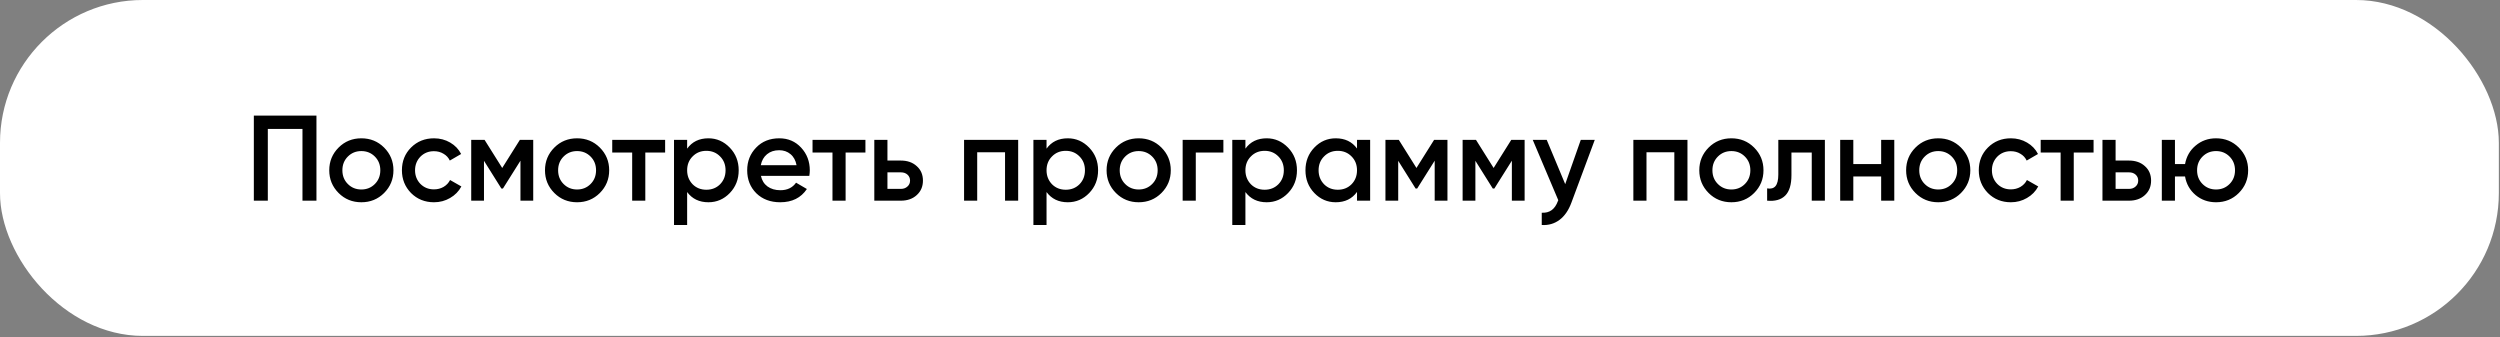
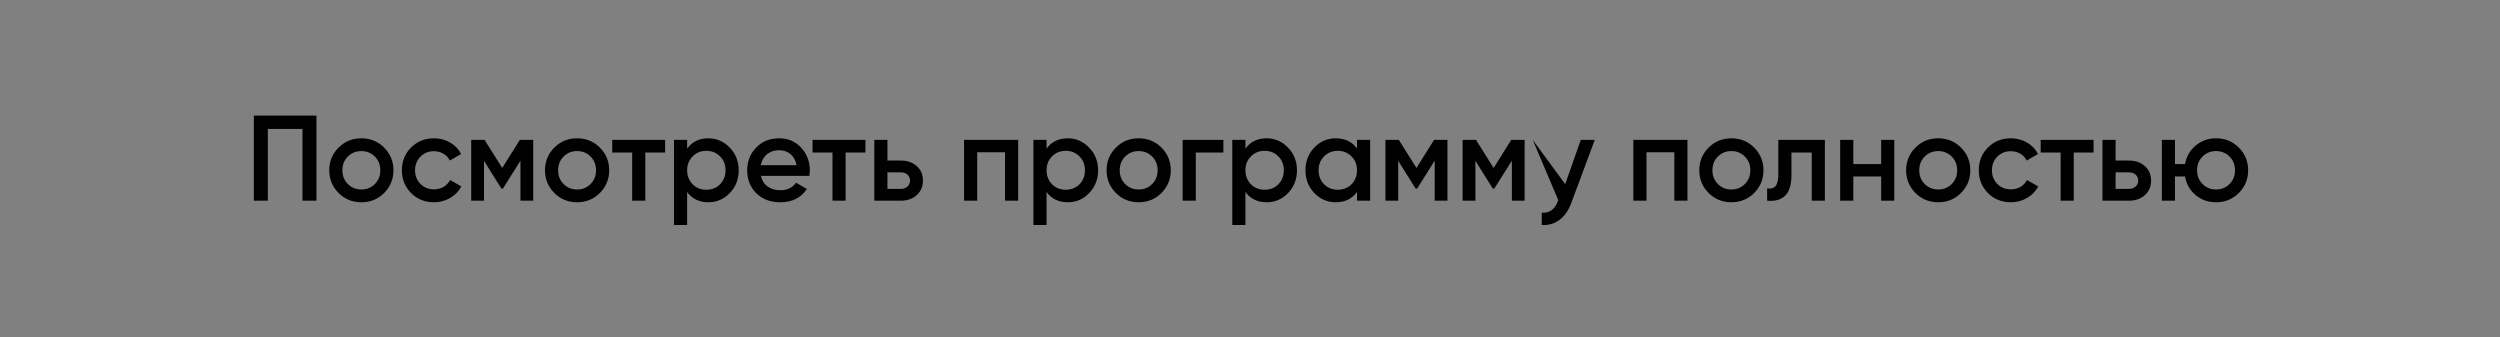
<svg xmlns="http://www.w3.org/2000/svg" width="1645" height="222" viewBox="0 0 1645 222" fill="none">
  <rect x="0" y="0" width="1645" height="222" fill="#808080" stroke="none" />
-   <rect width="1644.24" height="221.022" rx="94" fill="white" />
-   <path d="M167.027 76.047H208.227V132.047H199.027V84.847H176.227V132.047H167.027V76.047ZM252.729 127.007C248.676 131.06 243.689 133.087 237.769 133.087C231.849 133.087 226.863 131.06 222.809 127.007C218.703 122.9 216.649 117.914 216.649 112.047C216.649 106.18 218.703 101.194 222.809 97.087C226.863 93.034 231.849 91.007 237.769 91.007C243.689 91.007 248.676 93.034 252.729 97.087C256.836 101.194 258.889 106.18 258.889 112.047C258.889 117.914 256.836 122.9 252.729 127.007ZM225.289 112.047C225.289 115.674 226.489 118.687 228.889 121.087C231.289 123.487 234.249 124.687 237.769 124.687C241.289 124.687 244.249 123.487 246.649 121.087C249.049 118.687 250.249 115.674 250.249 112.047C250.249 108.42 249.049 105.407 246.649 103.007C244.249 100.607 241.289 99.407 237.769 99.407C234.249 99.407 231.289 100.607 228.889 103.007C226.489 105.407 225.289 108.42 225.289 112.047ZM285.582 133.087C279.555 133.087 274.515 131.06 270.462 127.007C266.462 122.9 264.462 117.914 264.462 112.047C264.462 106.074 266.462 101.087 270.462 97.087C274.515 93.034 279.555 91.007 285.582 91.007C289.475 91.007 293.022 91.94 296.222 93.807C299.422 95.674 301.822 98.18 303.422 101.327L295.982 105.647C295.075 103.727 293.688 102.234 291.822 101.167C290.008 100.047 287.902 99.487 285.502 99.487C281.982 99.487 279.022 100.687 276.622 103.087C274.275 105.54 273.102 108.527 273.102 112.047C273.102 115.567 274.275 118.554 276.622 121.007C279.022 123.407 281.982 124.607 285.502 124.607C287.848 124.607 289.955 124.074 291.822 123.007C293.742 121.887 295.182 120.367 296.142 118.447L303.582 122.687C301.875 125.887 299.395 128.42 296.142 130.287C292.942 132.154 289.422 133.087 285.582 133.087ZM342.061 92.047H350.861V132.047H342.461V105.727L330.941 124.047H329.901L318.461 105.807V132.047H310.061V92.047H318.861L330.461 110.527L342.061 92.047ZM394.682 127.007C390.629 131.06 385.642 133.087 379.722 133.087C373.802 133.087 368.816 131.06 364.762 127.007C360.656 122.9 358.602 117.914 358.602 112.047C358.602 106.18 360.656 101.194 364.762 97.087C368.816 93.034 373.802 91.007 379.722 91.007C385.642 91.007 390.629 93.034 394.682 97.087C398.789 101.194 400.842 106.18 400.842 112.047C400.842 117.914 398.789 122.9 394.682 127.007ZM367.242 112.047C367.242 115.674 368.442 118.687 370.842 121.087C373.242 123.487 376.202 124.687 379.722 124.687C383.242 124.687 386.202 123.487 388.602 121.087C391.002 118.687 392.202 115.674 392.202 112.047C392.202 108.42 391.002 105.407 388.602 103.007C386.202 100.607 383.242 99.407 379.722 99.407C376.202 99.407 373.242 100.607 370.842 103.007C368.442 105.407 367.242 108.42 367.242 112.047ZM402.852 92.047H437.652V100.367H424.612V132.047H415.972V100.367H402.852V92.047ZM466.139 91.007C471.579 91.007 476.272 93.06 480.219 97.167C484.112 101.22 486.059 106.18 486.059 112.047C486.059 117.967 484.112 122.954 480.219 127.007C476.325 131.06 471.632 133.087 466.139 133.087C460.112 133.087 455.445 130.847 452.139 126.367V148.047H443.499V92.047H452.139V97.807C455.392 93.273 460.059 91.007 466.139 91.007ZM455.739 121.247C458.139 123.647 461.152 124.847 464.779 124.847C468.405 124.847 471.419 123.647 473.819 121.247C476.219 118.794 477.419 115.727 477.419 112.047C477.419 108.367 476.219 105.327 473.819 102.927C471.419 100.474 468.405 99.247 464.779 99.247C461.152 99.247 458.139 100.474 455.739 102.927C453.339 105.327 452.139 108.367 452.139 112.047C452.139 115.674 453.339 118.74 455.739 121.247ZM532.529 115.727H500.689C501.329 118.714 502.769 121.034 505.009 122.687C507.303 124.34 510.129 125.167 513.489 125.167C518.023 125.167 521.463 123.514 523.809 120.207L530.929 124.367C527.036 130.18 521.196 133.087 513.409 133.087C506.956 133.087 501.703 131.114 497.649 127.167C493.649 123.167 491.649 118.127 491.649 112.047C491.649 106.127 493.623 101.14 497.569 97.087C501.463 93.034 506.529 91.007 512.769 91.007C518.583 91.007 523.383 93.06 527.169 97.167C530.956 101.274 532.849 106.26 532.849 112.127C532.849 113.194 532.743 114.394 532.529 115.727ZM500.609 108.687H524.129C523.543 105.54 522.209 103.114 520.129 101.407C518.103 99.7 515.623 98.847 512.689 98.847C509.489 98.847 506.823 99.727 504.689 101.487C502.556 103.247 501.196 105.647 500.609 108.687ZM534.649 92.047H569.449V100.367H556.409V132.047H547.769V100.367H534.649V92.047ZM583.936 105.647H592.736C597.056 105.647 600.549 106.874 603.216 109.327C605.936 111.727 607.296 114.9 607.296 118.847C607.296 122.74 605.936 125.914 603.216 128.367C600.549 130.82 597.056 132.047 592.736 132.047H575.296V92.047H583.936V105.647ZM583.936 124.287H592.816C594.522 124.287 595.936 123.78 597.056 122.767C598.229 121.754 598.816 120.447 598.816 118.847C598.816 117.247 598.256 115.94 597.136 114.927C596.016 113.914 594.576 113.407 592.816 113.407H583.936V124.287ZM634.358 92.047H669.958V132.047H661.318V100.207H642.998V132.047H634.358V92.047ZM702.623 91.007C708.063 91.007 712.756 93.06 716.703 97.167C720.596 101.22 722.543 106.18 722.543 112.047C722.543 117.967 720.596 122.954 716.703 127.007C712.81 131.06 708.116 133.087 702.623 133.087C696.596 133.087 691.93 130.847 688.623 126.367V148.047H679.983V92.047H688.623V97.807C691.876 93.273 696.543 91.007 702.623 91.007ZM692.223 121.247C694.623 123.647 697.636 124.847 701.263 124.847C704.89 124.847 707.903 123.647 710.303 121.247C712.703 118.794 713.903 115.727 713.903 112.047C713.903 108.367 712.703 105.327 710.303 102.927C707.903 100.474 704.89 99.247 701.263 99.247C697.636 99.247 694.623 100.474 692.223 102.927C689.823 105.327 688.623 108.367 688.623 112.047C688.623 115.674 689.823 118.74 692.223 121.247ZM764.214 127.007C760.16 131.06 755.174 133.087 749.254 133.087C743.334 133.087 738.347 131.06 734.294 127.007C730.187 122.9 728.134 117.914 728.134 112.047C728.134 106.18 730.187 101.194 734.294 97.087C738.347 93.034 743.334 91.007 749.254 91.007C755.174 91.007 760.16 93.034 764.214 97.087C768.32 101.194 770.374 106.18 770.374 112.047C770.374 117.914 768.32 122.9 764.214 127.007ZM736.774 112.047C736.774 115.674 737.974 118.687 740.374 121.087C742.774 123.487 745.734 124.687 749.254 124.687C752.774 124.687 755.734 123.487 758.134 121.087C760.534 118.687 761.734 115.674 761.734 112.047C761.734 108.42 760.534 105.407 758.134 103.007C755.734 100.607 752.774 99.407 749.254 99.407C745.734 99.407 742.774 100.607 740.374 103.007C737.974 105.407 736.774 108.42 736.774 112.047ZM778.186 92.047H804.986V100.367H786.826V132.047H778.186V92.047ZM833.482 91.007C838.922 91.007 843.616 93.06 847.562 97.167C851.456 101.22 853.402 106.18 853.402 112.047C853.402 117.967 851.456 122.954 847.562 127.007C843.669 131.06 838.976 133.087 833.482 133.087C827.456 133.087 822.789 130.847 819.482 126.367V148.047H810.842V92.047H819.482V97.807C822.736 93.273 827.402 91.007 833.482 91.007ZM823.082 121.247C825.482 123.647 828.496 124.847 832.122 124.847C835.749 124.847 838.762 123.647 841.162 121.247C843.562 118.794 844.762 115.727 844.762 112.047C844.762 108.367 843.562 105.327 841.162 102.927C838.762 100.474 835.749 99.247 832.122 99.247C828.496 99.247 825.482 100.474 823.082 102.927C820.682 105.327 819.482 108.367 819.482 112.047C819.482 115.674 820.682 118.74 823.082 121.247ZM892.913 97.727V92.047H901.553V132.047H892.913V126.287C889.66 130.82 884.993 133.087 878.913 133.087C873.42 133.087 868.726 131.06 864.833 127.007C860.94 122.954 858.993 117.967 858.993 112.047C858.993 106.127 860.94 101.14 864.833 97.087C868.726 93.034 873.42 91.007 878.913 91.007C884.993 91.007 889.66 93.247 892.913 97.727ZM871.233 121.247C873.633 123.647 876.646 124.847 880.273 124.847C883.9 124.847 886.913 123.647 889.313 121.247C891.713 118.794 892.913 115.727 892.913 112.047C892.913 108.367 891.713 105.327 889.313 102.927C886.913 100.474 883.9 99.247 880.273 99.247C876.646 99.247 873.633 100.474 871.233 102.927C868.833 105.327 867.633 108.367 867.633 112.047C867.633 115.674 868.833 118.74 871.233 121.247ZM943.624 92.047H952.424V132.047H944.024V105.727L932.504 124.047H931.464L920.024 105.807V132.047H911.624V92.047H920.424L932.024 110.527L943.624 92.047ZM994.405 92.047H1003.2V132.047H994.805V105.727L983.285 124.047H982.245L970.805 105.807V132.047H962.405V92.047H971.205L982.805 110.527L994.405 92.047ZM1029.91 121.167L1040.15 92.047H1049.35L1033.99 133.327C1032.12 138.394 1029.51 142.18 1026.15 144.687C1022.79 147.194 1018.89 148.314 1014.47 148.047V139.967C1019.59 140.287 1023.13 137.727 1025.11 132.287L1025.35 131.727L1008.55 92.047H1017.75L1029.91 121.167ZM1074.75 92.047H1110.35V132.047H1101.71V100.207H1083.39V132.047H1074.75V92.047ZM1154.21 127.007C1150.16 131.06 1145.17 133.087 1139.25 133.087C1133.33 133.087 1128.35 131.06 1124.29 127.007C1120.19 122.9 1118.13 117.914 1118.13 112.047C1118.13 106.18 1120.19 101.194 1124.29 97.087C1128.35 93.034 1133.33 91.007 1139.25 91.007C1145.17 91.007 1150.16 93.034 1154.21 97.087C1158.32 101.194 1160.37 106.18 1160.37 112.047C1160.37 117.914 1158.32 122.9 1154.21 127.007ZM1126.77 112.047C1126.77 115.674 1127.97 118.687 1130.37 121.087C1132.77 123.487 1135.73 124.687 1139.25 124.687C1142.77 124.687 1145.73 123.487 1148.13 121.087C1150.53 118.687 1151.73 115.674 1151.73 112.047C1151.73 108.42 1150.53 105.407 1148.13 103.007C1145.73 100.607 1142.77 99.407 1139.25 99.407C1135.73 99.407 1132.77 100.607 1130.37 103.007C1127.97 105.407 1126.77 108.42 1126.77 112.047ZM1170.13 92.047H1200.77V132.047H1192.13V100.367H1178.77V115.247C1178.77 121.487 1177.41 125.967 1174.69 128.687C1171.97 131.407 1168 132.527 1162.77 132.047V123.967C1165.23 124.394 1167.07 123.887 1168.29 122.447C1169.52 120.954 1170.13 118.42 1170.13 114.847V92.047ZM1237.8 107.967V92.047H1246.44V132.047H1237.8V116.127H1219.48V132.047H1210.84V92.047H1219.48V107.967H1237.8ZM1290.31 127.007C1286.25 131.06 1281.27 133.087 1275.35 133.087C1269.43 133.087 1264.44 131.06 1260.39 127.007C1256.28 122.9 1254.23 117.914 1254.23 112.047C1254.23 106.18 1256.28 101.194 1260.39 97.087C1264.44 93.034 1269.43 91.007 1275.35 91.007C1281.27 91.007 1286.25 93.034 1290.31 97.087C1294.41 101.194 1296.47 106.18 1296.47 112.047C1296.47 117.914 1294.41 122.9 1290.31 127.007ZM1262.87 112.047C1262.87 115.674 1264.07 118.687 1266.47 121.087C1268.87 123.487 1271.83 124.687 1275.35 124.687C1278.87 124.687 1281.83 123.487 1284.23 121.087C1286.63 118.687 1287.83 115.674 1287.83 112.047C1287.83 108.42 1286.63 105.407 1284.23 103.007C1281.83 100.607 1278.87 99.407 1275.35 99.407C1271.83 99.407 1268.87 100.607 1266.47 103.007C1264.07 105.407 1262.87 108.42 1262.87 112.047ZM1323.16 133.087C1317.13 133.087 1312.09 131.06 1308.04 127.007C1304.04 122.9 1302.04 117.914 1302.04 112.047C1302.04 106.074 1304.04 101.087 1308.04 97.087C1312.09 93.034 1317.13 91.007 1323.16 91.007C1327.05 91.007 1330.6 91.94 1333.8 93.807C1337 95.674 1339.4 98.18 1341 101.327L1333.56 105.647C1332.65 103.727 1331.27 102.234 1329.4 101.167C1327.59 100.047 1325.48 99.487 1323.08 99.487C1319.56 99.487 1316.6 100.687 1314.2 103.087C1311.85 105.54 1310.68 108.527 1310.68 112.047C1310.68 115.567 1311.85 118.554 1314.2 121.007C1316.6 123.407 1319.56 124.607 1323.08 124.607C1325.43 124.607 1327.53 124.074 1329.4 123.007C1331.32 121.887 1332.76 120.367 1333.72 118.447L1341.16 122.687C1339.45 125.887 1336.97 128.42 1333.72 130.287C1330.52 132.154 1327 133.087 1323.16 133.087ZM1342.77 92.047H1377.57V100.367H1364.53V132.047H1355.89V100.367H1342.77V92.047ZM1392.06 105.647H1400.86C1405.18 105.647 1408.67 106.874 1411.34 109.327C1414.06 111.727 1415.42 114.9 1415.42 118.847C1415.42 122.74 1414.06 125.914 1411.34 128.367C1408.67 130.82 1405.18 132.047 1400.86 132.047H1383.42V92.047H1392.06V105.647ZM1392.06 124.287H1400.94C1402.65 124.287 1404.06 123.78 1405.18 122.767C1406.35 121.754 1406.94 120.447 1406.94 118.847C1406.94 117.247 1406.38 115.94 1405.26 114.927C1404.14 113.914 1402.7 113.407 1400.94 113.407H1392.06V124.287ZM1458.16 91.007C1464.08 91.007 1469.07 93.034 1473.12 97.087C1477.23 101.194 1479.28 106.18 1479.28 112.047C1479.28 117.914 1477.23 122.9 1473.12 127.007C1469.07 131.06 1464.08 133.087 1458.16 133.087C1452.99 133.087 1448.51 131.514 1444.72 128.367C1440.94 125.167 1438.62 121.087 1437.76 116.127H1431.12V132.047H1422.48V92.047H1431.12V107.967H1437.76C1438.67 102.954 1440.99 98.9 1444.72 95.807C1448.51 92.607 1452.99 91.007 1458.16 91.007ZM1445.68 112.047C1445.68 115.674 1446.88 118.687 1449.28 121.087C1451.68 123.487 1454.64 124.687 1458.16 124.687C1461.68 124.687 1464.64 123.487 1467.04 121.087C1469.44 118.687 1470.64 115.674 1470.64 112.047C1470.64 108.42 1469.44 105.407 1467.04 103.007C1464.64 100.607 1461.68 99.407 1458.16 99.407C1454.64 99.407 1451.68 100.607 1449.28 103.007C1446.88 105.407 1445.68 108.42 1445.68 112.047Z" fill="black" />
+   <path d="M167.027 76.047H208.227V132.047H199.027V84.847H176.227V132.047H167.027V76.047ZM252.729 127.007C248.676 131.06 243.689 133.087 237.769 133.087C231.849 133.087 226.863 131.06 222.809 127.007C218.703 122.9 216.649 117.914 216.649 112.047C216.649 106.18 218.703 101.194 222.809 97.087C226.863 93.034 231.849 91.007 237.769 91.007C243.689 91.007 248.676 93.034 252.729 97.087C256.836 101.194 258.889 106.18 258.889 112.047C258.889 117.914 256.836 122.9 252.729 127.007ZM225.289 112.047C225.289 115.674 226.489 118.687 228.889 121.087C231.289 123.487 234.249 124.687 237.769 124.687C241.289 124.687 244.249 123.487 246.649 121.087C249.049 118.687 250.249 115.674 250.249 112.047C250.249 108.42 249.049 105.407 246.649 103.007C244.249 100.607 241.289 99.407 237.769 99.407C234.249 99.407 231.289 100.607 228.889 103.007C226.489 105.407 225.289 108.42 225.289 112.047ZM285.582 133.087C279.555 133.087 274.515 131.06 270.462 127.007C266.462 122.9 264.462 117.914 264.462 112.047C264.462 106.074 266.462 101.087 270.462 97.087C274.515 93.034 279.555 91.007 285.582 91.007C289.475 91.007 293.022 91.94 296.222 93.807C299.422 95.674 301.822 98.18 303.422 101.327L295.982 105.647C295.075 103.727 293.688 102.234 291.822 101.167C290.008 100.047 287.902 99.487 285.502 99.487C281.982 99.487 279.022 100.687 276.622 103.087C274.275 105.54 273.102 108.527 273.102 112.047C273.102 115.567 274.275 118.554 276.622 121.007C279.022 123.407 281.982 124.607 285.502 124.607C287.848 124.607 289.955 124.074 291.822 123.007C293.742 121.887 295.182 120.367 296.142 118.447L303.582 122.687C301.875 125.887 299.395 128.42 296.142 130.287C292.942 132.154 289.422 133.087 285.582 133.087ZM342.061 92.047H350.861V132.047H342.461V105.727L330.941 124.047H329.901L318.461 105.807V132.047H310.061V92.047H318.861L330.461 110.527L342.061 92.047ZM394.682 127.007C390.629 131.06 385.642 133.087 379.722 133.087C373.802 133.087 368.816 131.06 364.762 127.007C360.656 122.9 358.602 117.914 358.602 112.047C358.602 106.18 360.656 101.194 364.762 97.087C368.816 93.034 373.802 91.007 379.722 91.007C385.642 91.007 390.629 93.034 394.682 97.087C398.789 101.194 400.842 106.18 400.842 112.047C400.842 117.914 398.789 122.9 394.682 127.007ZM367.242 112.047C367.242 115.674 368.442 118.687 370.842 121.087C373.242 123.487 376.202 124.687 379.722 124.687C383.242 124.687 386.202 123.487 388.602 121.087C391.002 118.687 392.202 115.674 392.202 112.047C392.202 108.42 391.002 105.407 388.602 103.007C386.202 100.607 383.242 99.407 379.722 99.407C376.202 99.407 373.242 100.607 370.842 103.007C368.442 105.407 367.242 108.42 367.242 112.047ZM402.852 92.047H437.652V100.367H424.612V132.047H415.972V100.367H402.852V92.047ZM466.139 91.007C471.579 91.007 476.272 93.06 480.219 97.167C484.112 101.22 486.059 106.18 486.059 112.047C486.059 117.967 484.112 122.954 480.219 127.007C476.325 131.06 471.632 133.087 466.139 133.087C460.112 133.087 455.445 130.847 452.139 126.367V148.047H443.499V92.047H452.139V97.807C455.392 93.273 460.059 91.007 466.139 91.007ZM455.739 121.247C458.139 123.647 461.152 124.847 464.779 124.847C468.405 124.847 471.419 123.647 473.819 121.247C476.219 118.794 477.419 115.727 477.419 112.047C477.419 108.367 476.219 105.327 473.819 102.927C471.419 100.474 468.405 99.247 464.779 99.247C461.152 99.247 458.139 100.474 455.739 102.927C453.339 105.327 452.139 108.367 452.139 112.047C452.139 115.674 453.339 118.74 455.739 121.247ZM532.529 115.727H500.689C501.329 118.714 502.769 121.034 505.009 122.687C507.303 124.34 510.129 125.167 513.489 125.167C518.023 125.167 521.463 123.514 523.809 120.207L530.929 124.367C527.036 130.18 521.196 133.087 513.409 133.087C506.956 133.087 501.703 131.114 497.649 127.167C493.649 123.167 491.649 118.127 491.649 112.047C491.649 106.127 493.623 101.14 497.569 97.087C501.463 93.034 506.529 91.007 512.769 91.007C518.583 91.007 523.383 93.06 527.169 97.167C530.956 101.274 532.849 106.26 532.849 112.127C532.849 113.194 532.743 114.394 532.529 115.727ZM500.609 108.687H524.129C523.543 105.54 522.209 103.114 520.129 101.407C518.103 99.7 515.623 98.847 512.689 98.847C509.489 98.847 506.823 99.727 504.689 101.487C502.556 103.247 501.196 105.647 500.609 108.687ZM534.649 92.047H569.449V100.367H556.409V132.047H547.769V100.367H534.649V92.047ZM583.936 105.647H592.736C597.056 105.647 600.549 106.874 603.216 109.327C605.936 111.727 607.296 114.9 607.296 118.847C607.296 122.74 605.936 125.914 603.216 128.367C600.549 130.82 597.056 132.047 592.736 132.047H575.296V92.047H583.936V105.647ZM583.936 124.287H592.816C594.522 124.287 595.936 123.78 597.056 122.767C598.229 121.754 598.816 120.447 598.816 118.847C598.816 117.247 598.256 115.94 597.136 114.927C596.016 113.914 594.576 113.407 592.816 113.407H583.936V124.287ZM634.358 92.047H669.958V132.047H661.318V100.207H642.998V132.047H634.358V92.047ZM702.623 91.007C708.063 91.007 712.756 93.06 716.703 97.167C720.596 101.22 722.543 106.18 722.543 112.047C722.543 117.967 720.596 122.954 716.703 127.007C712.81 131.06 708.116 133.087 702.623 133.087C696.596 133.087 691.93 130.847 688.623 126.367V148.047H679.983V92.047H688.623V97.807C691.876 93.273 696.543 91.007 702.623 91.007ZM692.223 121.247C694.623 123.647 697.636 124.847 701.263 124.847C704.89 124.847 707.903 123.647 710.303 121.247C712.703 118.794 713.903 115.727 713.903 112.047C713.903 108.367 712.703 105.327 710.303 102.927C707.903 100.474 704.89 99.247 701.263 99.247C697.636 99.247 694.623 100.474 692.223 102.927C689.823 105.327 688.623 108.367 688.623 112.047C688.623 115.674 689.823 118.74 692.223 121.247ZM764.214 127.007C760.16 131.06 755.174 133.087 749.254 133.087C743.334 133.087 738.347 131.06 734.294 127.007C730.187 122.9 728.134 117.914 728.134 112.047C728.134 106.18 730.187 101.194 734.294 97.087C738.347 93.034 743.334 91.007 749.254 91.007C755.174 91.007 760.16 93.034 764.214 97.087C768.32 101.194 770.374 106.18 770.374 112.047C770.374 117.914 768.32 122.9 764.214 127.007ZM736.774 112.047C736.774 115.674 737.974 118.687 740.374 121.087C742.774 123.487 745.734 124.687 749.254 124.687C752.774 124.687 755.734 123.487 758.134 121.087C760.534 118.687 761.734 115.674 761.734 112.047C761.734 108.42 760.534 105.407 758.134 103.007C755.734 100.607 752.774 99.407 749.254 99.407C745.734 99.407 742.774 100.607 740.374 103.007C737.974 105.407 736.774 108.42 736.774 112.047ZM778.186 92.047H804.986V100.367H786.826V132.047H778.186V92.047ZM833.482 91.007C838.922 91.007 843.616 93.06 847.562 97.167C851.456 101.22 853.402 106.18 853.402 112.047C853.402 117.967 851.456 122.954 847.562 127.007C843.669 131.06 838.976 133.087 833.482 133.087C827.456 133.087 822.789 130.847 819.482 126.367V148.047H810.842V92.047H819.482V97.807C822.736 93.273 827.402 91.007 833.482 91.007ZM823.082 121.247C825.482 123.647 828.496 124.847 832.122 124.847C835.749 124.847 838.762 123.647 841.162 121.247C843.562 118.794 844.762 115.727 844.762 112.047C844.762 108.367 843.562 105.327 841.162 102.927C838.762 100.474 835.749 99.247 832.122 99.247C828.496 99.247 825.482 100.474 823.082 102.927C820.682 105.327 819.482 108.367 819.482 112.047C819.482 115.674 820.682 118.74 823.082 121.247ZM892.913 97.727V92.047H901.553V132.047H892.913V126.287C889.66 130.82 884.993 133.087 878.913 133.087C873.42 133.087 868.726 131.06 864.833 127.007C860.94 122.954 858.993 117.967 858.993 112.047C858.993 106.127 860.94 101.14 864.833 97.087C868.726 93.034 873.42 91.007 878.913 91.007C884.993 91.007 889.66 93.247 892.913 97.727ZM871.233 121.247C873.633 123.647 876.646 124.847 880.273 124.847C883.9 124.847 886.913 123.647 889.313 121.247C891.713 118.794 892.913 115.727 892.913 112.047C892.913 108.367 891.713 105.327 889.313 102.927C886.913 100.474 883.9 99.247 880.273 99.247C876.646 99.247 873.633 100.474 871.233 102.927C868.833 105.327 867.633 108.367 867.633 112.047C867.633 115.674 868.833 118.74 871.233 121.247ZM943.624 92.047H952.424V132.047H944.024V105.727L932.504 124.047H931.464L920.024 105.807V132.047H911.624V92.047H920.424L932.024 110.527L943.624 92.047ZM994.405 92.047H1003.2V132.047H994.805V105.727L983.285 124.047H982.245L970.805 105.807V132.047H962.405V92.047H971.205L982.805 110.527L994.405 92.047ZM1029.91 121.167L1040.15 92.047H1049.35L1033.99 133.327C1032.12 138.394 1029.51 142.18 1026.15 144.687C1022.79 147.194 1018.89 148.314 1014.47 148.047V139.967C1019.59 140.287 1023.13 137.727 1025.11 132.287L1025.35 131.727L1008.55 92.047L1029.91 121.167ZM1074.75 92.047H1110.35V132.047H1101.71V100.207H1083.39V132.047H1074.75V92.047ZM1154.21 127.007C1150.16 131.06 1145.17 133.087 1139.25 133.087C1133.33 133.087 1128.35 131.06 1124.29 127.007C1120.19 122.9 1118.13 117.914 1118.13 112.047C1118.13 106.18 1120.19 101.194 1124.29 97.087C1128.35 93.034 1133.33 91.007 1139.25 91.007C1145.17 91.007 1150.16 93.034 1154.21 97.087C1158.32 101.194 1160.37 106.18 1160.37 112.047C1160.37 117.914 1158.32 122.9 1154.21 127.007ZM1126.77 112.047C1126.77 115.674 1127.97 118.687 1130.37 121.087C1132.77 123.487 1135.73 124.687 1139.25 124.687C1142.77 124.687 1145.73 123.487 1148.13 121.087C1150.53 118.687 1151.73 115.674 1151.73 112.047C1151.73 108.42 1150.53 105.407 1148.13 103.007C1145.73 100.607 1142.77 99.407 1139.25 99.407C1135.73 99.407 1132.77 100.607 1130.37 103.007C1127.97 105.407 1126.77 108.42 1126.77 112.047ZM1170.13 92.047H1200.77V132.047H1192.13V100.367H1178.77V115.247C1178.77 121.487 1177.41 125.967 1174.69 128.687C1171.97 131.407 1168 132.527 1162.77 132.047V123.967C1165.23 124.394 1167.07 123.887 1168.29 122.447C1169.52 120.954 1170.13 118.42 1170.13 114.847V92.047ZM1237.8 107.967V92.047H1246.44V132.047H1237.8V116.127H1219.48V132.047H1210.84V92.047H1219.48V107.967H1237.8ZM1290.31 127.007C1286.25 131.06 1281.27 133.087 1275.35 133.087C1269.43 133.087 1264.44 131.06 1260.39 127.007C1256.28 122.9 1254.23 117.914 1254.23 112.047C1254.23 106.18 1256.28 101.194 1260.39 97.087C1264.44 93.034 1269.43 91.007 1275.35 91.007C1281.27 91.007 1286.25 93.034 1290.31 97.087C1294.41 101.194 1296.47 106.18 1296.47 112.047C1296.47 117.914 1294.41 122.9 1290.31 127.007ZM1262.87 112.047C1262.87 115.674 1264.07 118.687 1266.47 121.087C1268.87 123.487 1271.83 124.687 1275.35 124.687C1278.87 124.687 1281.83 123.487 1284.23 121.087C1286.63 118.687 1287.83 115.674 1287.83 112.047C1287.83 108.42 1286.63 105.407 1284.23 103.007C1281.83 100.607 1278.87 99.407 1275.35 99.407C1271.83 99.407 1268.87 100.607 1266.47 103.007C1264.07 105.407 1262.87 108.42 1262.87 112.047ZM1323.16 133.087C1317.13 133.087 1312.09 131.06 1308.04 127.007C1304.04 122.9 1302.04 117.914 1302.04 112.047C1302.04 106.074 1304.04 101.087 1308.04 97.087C1312.09 93.034 1317.13 91.007 1323.16 91.007C1327.05 91.007 1330.6 91.94 1333.8 93.807C1337 95.674 1339.4 98.18 1341 101.327L1333.56 105.647C1332.65 103.727 1331.27 102.234 1329.4 101.167C1327.59 100.047 1325.48 99.487 1323.08 99.487C1319.56 99.487 1316.6 100.687 1314.2 103.087C1311.85 105.54 1310.68 108.527 1310.68 112.047C1310.68 115.567 1311.85 118.554 1314.2 121.007C1316.6 123.407 1319.56 124.607 1323.08 124.607C1325.43 124.607 1327.53 124.074 1329.4 123.007C1331.32 121.887 1332.76 120.367 1333.72 118.447L1341.16 122.687C1339.45 125.887 1336.97 128.42 1333.72 130.287C1330.52 132.154 1327 133.087 1323.16 133.087ZM1342.77 92.047H1377.57V100.367H1364.53V132.047H1355.89V100.367H1342.77V92.047ZM1392.06 105.647H1400.86C1405.18 105.647 1408.67 106.874 1411.34 109.327C1414.06 111.727 1415.42 114.9 1415.42 118.847C1415.42 122.74 1414.06 125.914 1411.34 128.367C1408.67 130.82 1405.18 132.047 1400.86 132.047H1383.42V92.047H1392.06V105.647ZM1392.06 124.287H1400.94C1402.65 124.287 1404.06 123.78 1405.18 122.767C1406.35 121.754 1406.94 120.447 1406.94 118.847C1406.94 117.247 1406.38 115.94 1405.26 114.927C1404.14 113.914 1402.7 113.407 1400.94 113.407H1392.06V124.287ZM1458.16 91.007C1464.08 91.007 1469.07 93.034 1473.12 97.087C1477.23 101.194 1479.28 106.18 1479.28 112.047C1479.28 117.914 1477.23 122.9 1473.12 127.007C1469.07 131.06 1464.08 133.087 1458.16 133.087C1452.99 133.087 1448.51 131.514 1444.72 128.367C1440.94 125.167 1438.62 121.087 1437.76 116.127H1431.12V132.047H1422.48V92.047H1431.12V107.967H1437.76C1438.67 102.954 1440.99 98.9 1444.72 95.807C1448.51 92.607 1452.99 91.007 1458.16 91.007ZM1445.68 112.047C1445.68 115.674 1446.88 118.687 1449.28 121.087C1451.68 123.487 1454.64 124.687 1458.16 124.687C1461.68 124.687 1464.64 123.487 1467.04 121.087C1469.44 118.687 1470.64 115.674 1470.64 112.047C1470.64 108.42 1469.44 105.407 1467.04 103.007C1464.64 100.607 1461.68 99.407 1458.16 99.407C1454.64 99.407 1451.68 100.607 1449.28 103.007C1446.88 105.407 1445.68 108.42 1445.68 112.047Z" fill="black" />
</svg>